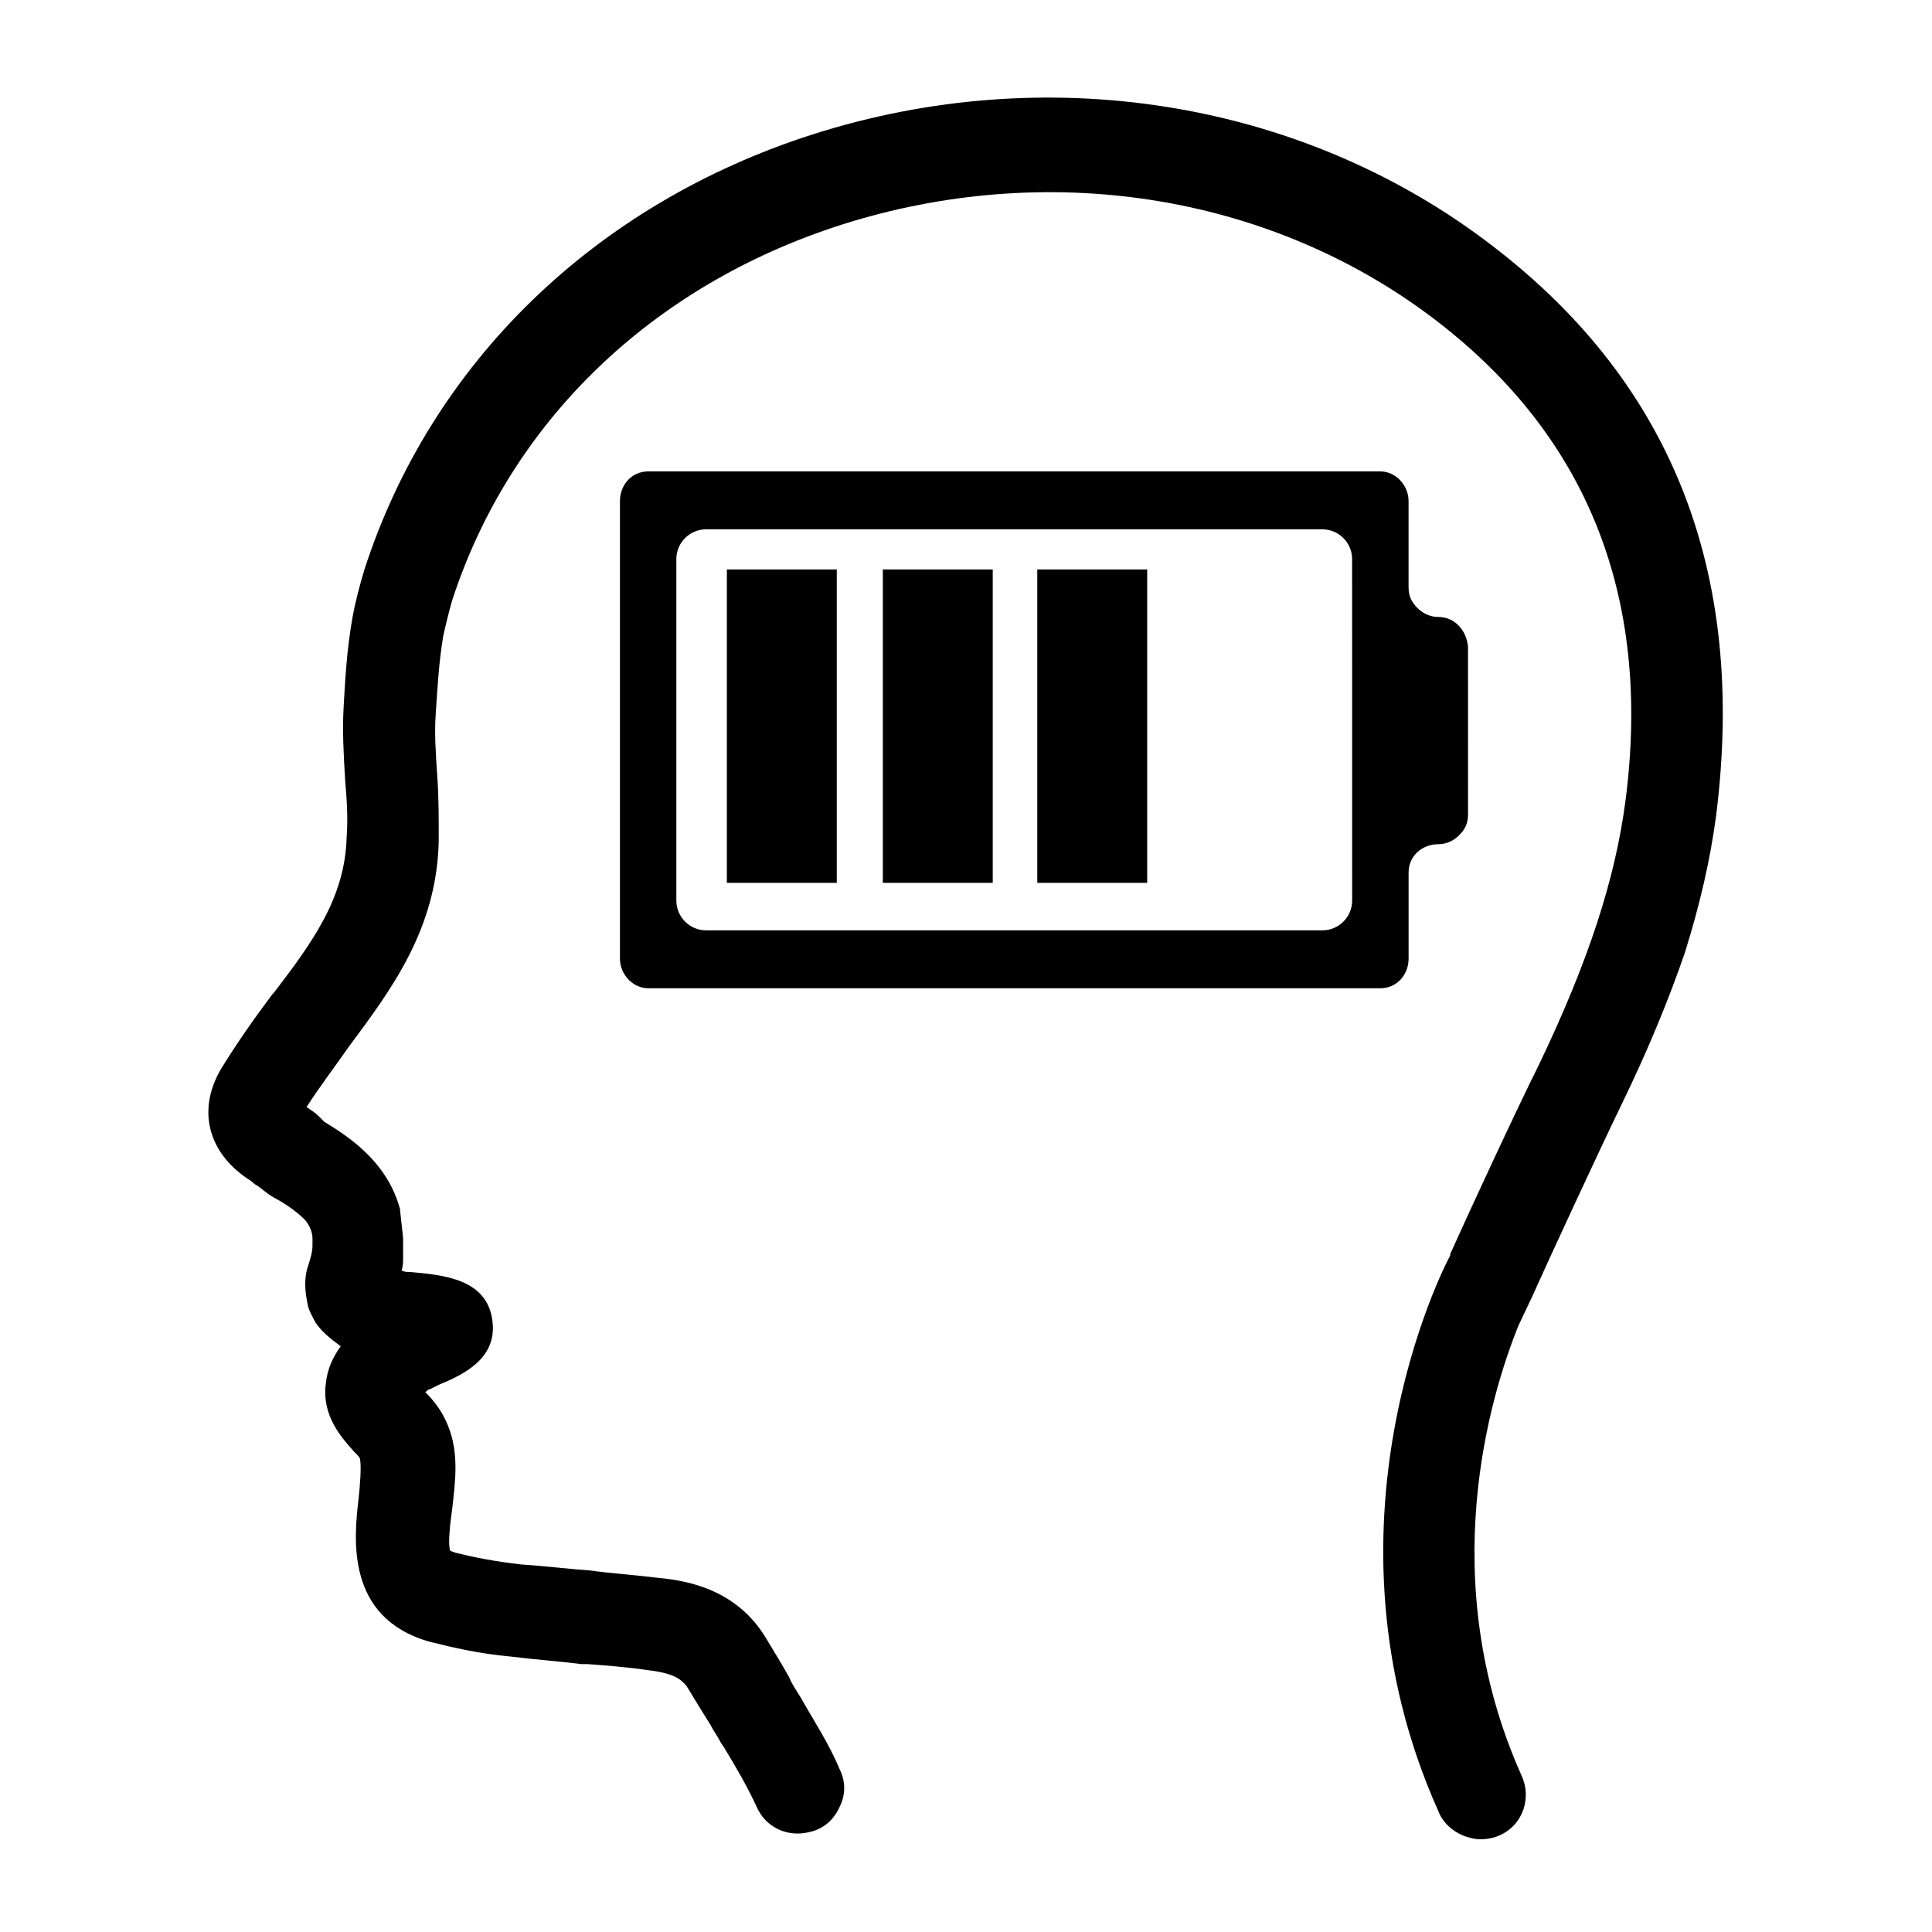
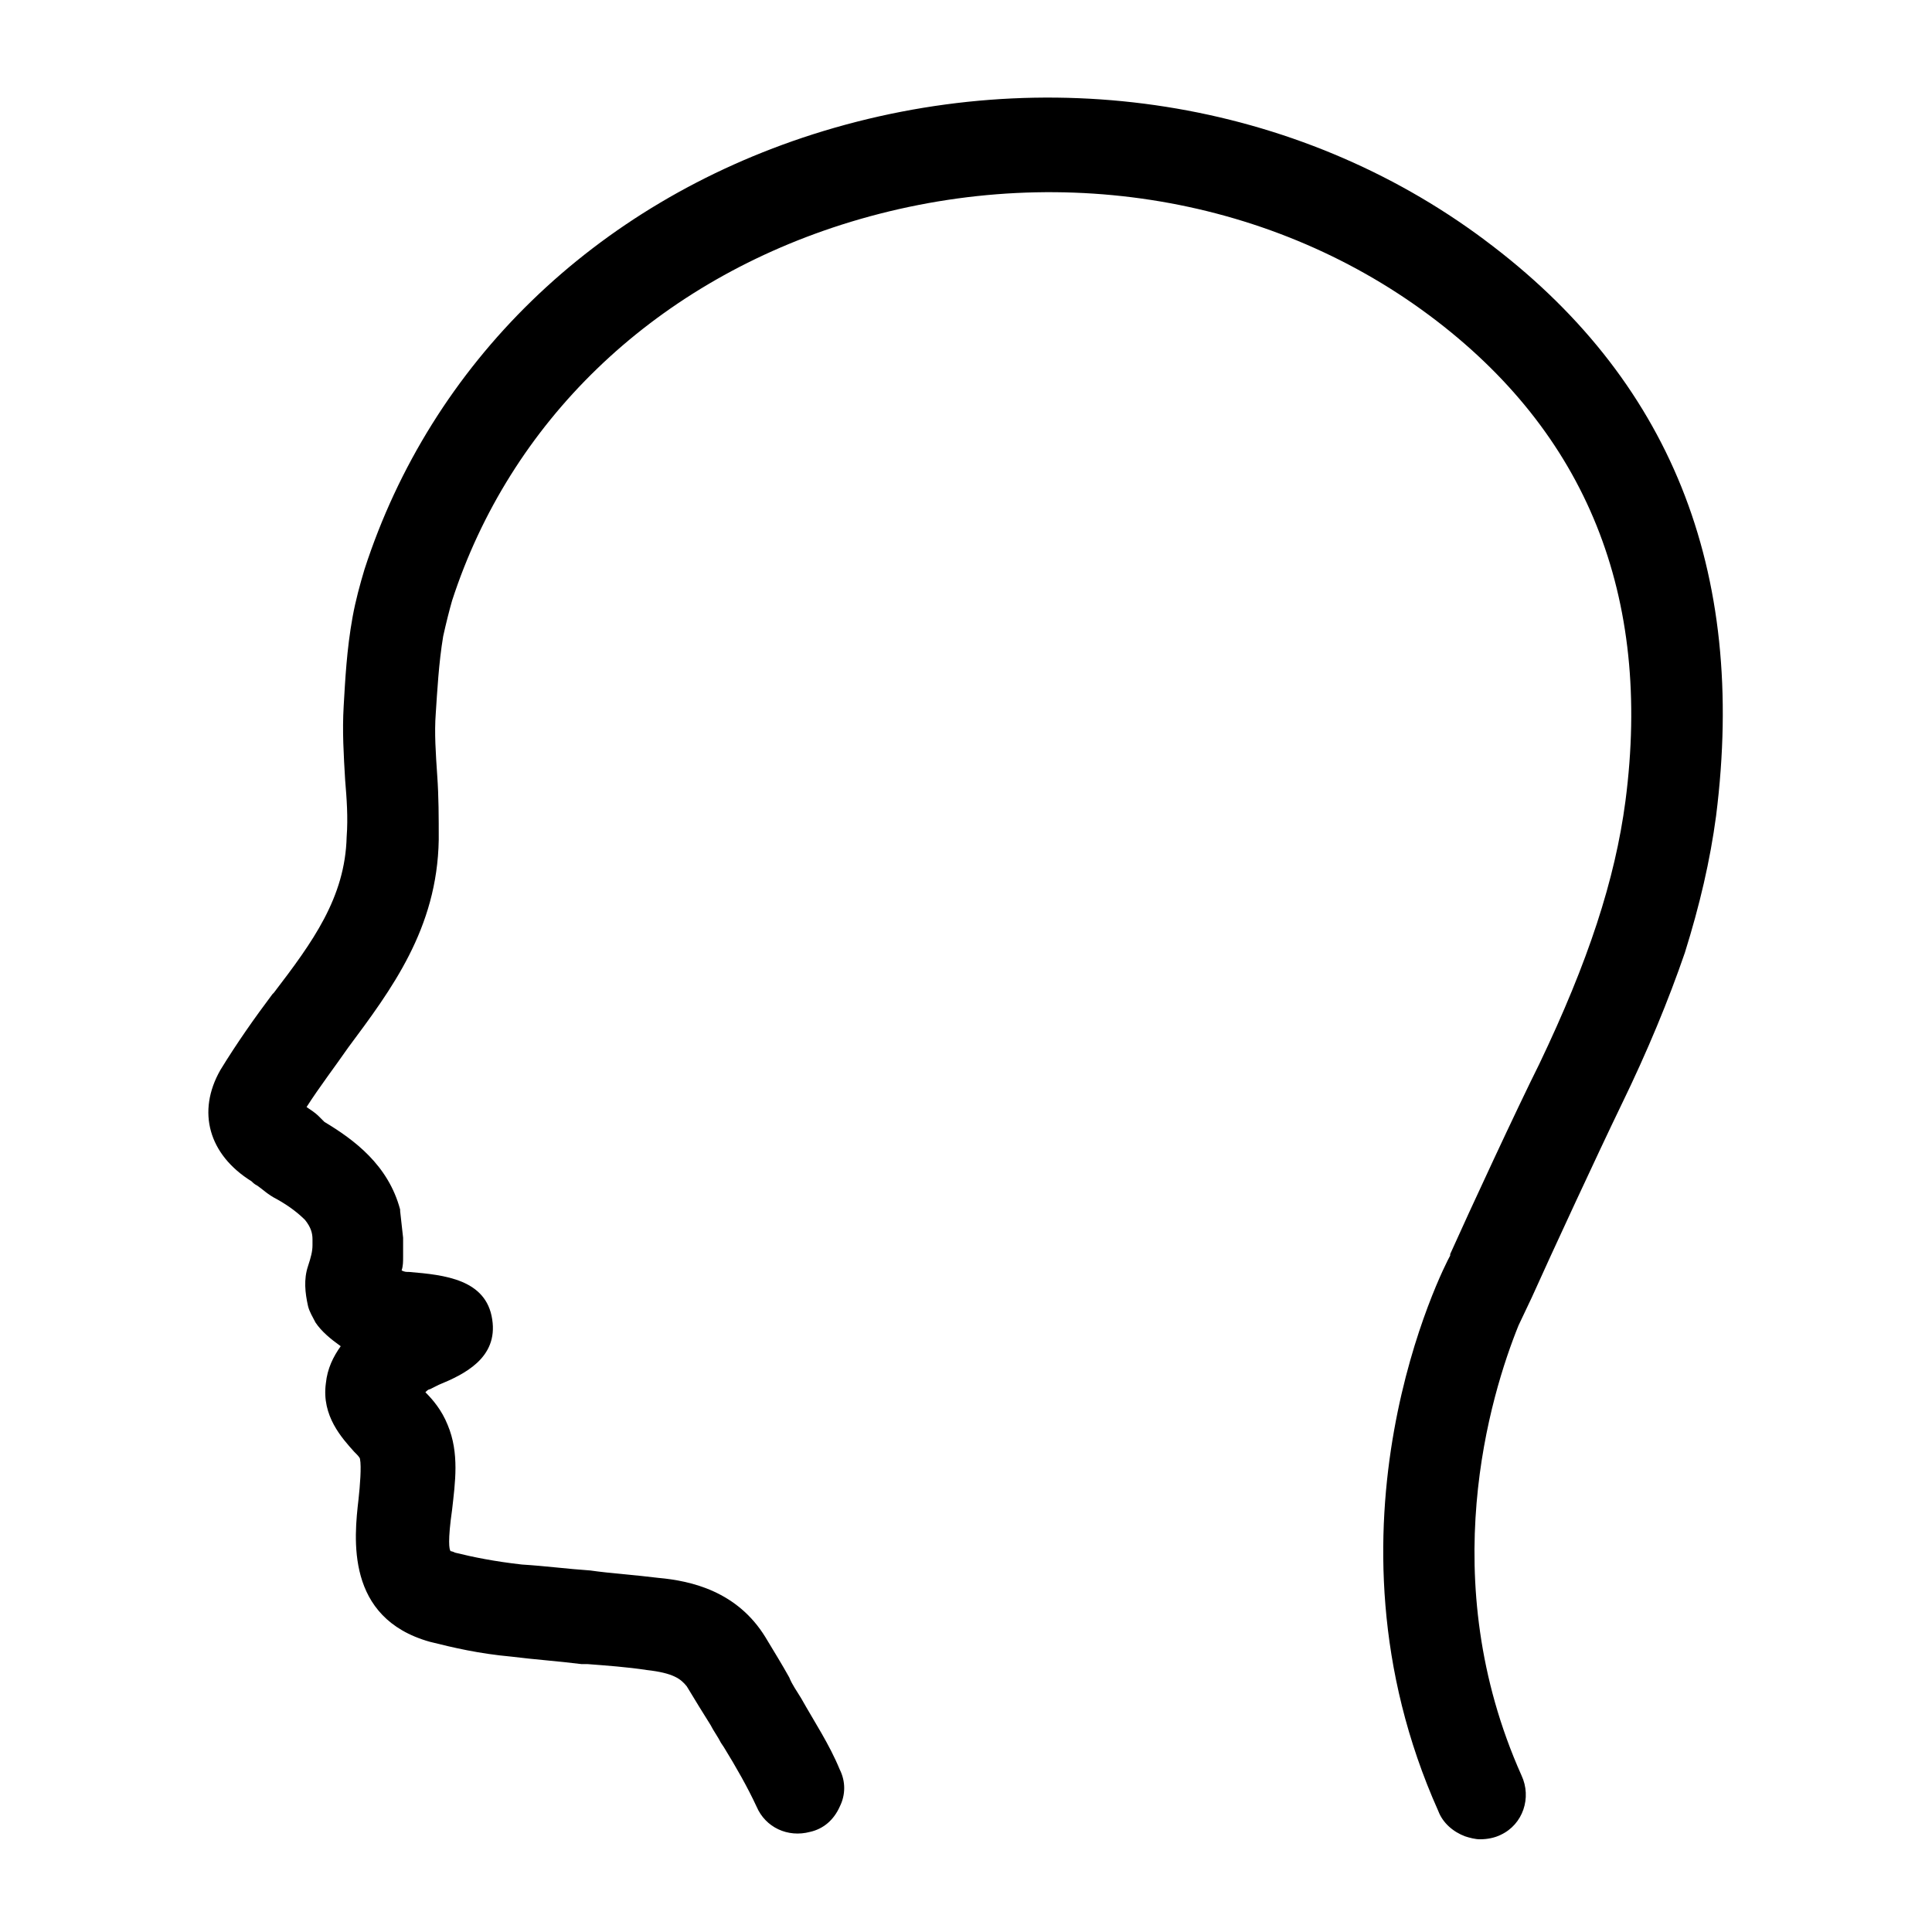
<svg xmlns="http://www.w3.org/2000/svg" fill="#000000" width="800px" height="800px" version="1.1" viewBox="144 144 512 512">
  <g>
    <path d="m537.37 207.53c-49.594-37-116.11-47.625-177.91-27.945-57.859 18.5-101.16 60.613-118.87 115.32-1.18 3.938-2.363 8.266-3.148 12.594-1.574 8.66-1.969 16.926-2.363 23.617-0.395 6.691 0 12.988 0.395 19.68 0.395 4.723 0.789 9.84 0.395 14.957-0.395 16.137-9.055 27.945-19.285 41.328l-0.395 0.395c-4.723 6.297-9.445 12.988-13.777 20.074-6.297 11.02-3.148 22.434 8.266 29.52 0.395 0.395 0.789 0.789 1.574 1.18 1.18 0.789 2.754 2.363 5.117 3.543 3.543 1.969 5.902 3.938 7.477 5.512 1.574 1.969 1.969 3.543 1.969 5.117v1.574c0 1.574-0.395 3.148-1.18 5.512-1.18 3.543-0.789 7.086 0 10.629 0.395 1.574 1.18 2.754 1.969 4.328 1.574 2.363 3.938 4.328 6.691 6.297-1.969 2.754-3.543 5.902-3.938 9.84-1.18 8.66 4.328 14.562 7.477 18.105l0.395 0.395c0.395 0.395 1.18 1.18 1.18 1.574 0.395 1.969 0 7.086-0.395 10.629-1.18 10.234-3.543 31.488 18.895 37.785 6.297 1.574 12.988 3.148 21.648 3.938 6.297 0.789 12.203 1.18 18.5 1.969h1.574c5.117 0.395 10.629 0.789 15.742 1.574 7.086 0.789 9.055 2.363 10.629 4.328 2.363 3.938 4.328 7.086 6.297 10.234 0.789 1.574 1.969 3.148 2.754 4.723l0.789 1.18c3.148 5.117 6.297 10.629 8.66 15.742 2.363 5.512 8.266 8.266 14.168 6.691 3.543-0.789 6.297-3.148 7.871-6.691 1.574-3.148 1.574-6.691 0-9.84-2.754-6.691-6.691-12.594-10.234-18.895-1.18-1.969-2.363-3.543-3.148-5.512-1.969-3.543-3.938-6.691-6.297-10.629-7.477-12.203-19.68-14.957-28.34-15.742-6.297-0.789-12.594-1.18-18.105-1.969-5.902-0.395-11.809-1.18-18.105-1.574-7.086-0.789-12.988-1.969-17.711-3.148-0.789-0.395-1.18-0.395-1.18-0.395-0.395-0.395-0.789-2.754 0.395-11.02 0.789-7.086 1.969-14.957-1.18-22.434-1.574-3.938-3.938-6.691-5.902-8.66 0.395-0.395 0.789-0.789 1.18-0.789l2.363-1.18c6.691-2.754 15.742-7.086 14.168-17.32-1.574-10.629-12.594-11.809-22.043-12.594-0.789 0-1.18 0-1.969-0.395 0.395-1.18 0.395-2.363 0.395-3.543v-0.789-2.754-0.789-0.789l-0.789-7.086v-0.395c-3.148-11.809-12.203-18.5-20.074-23.223-0.395-0.395-0.789-0.789-1.574-1.574-0.789-0.789-1.969-1.574-3.148-2.363 3.543-5.512 7.477-10.629 11.02-15.742 11.414-15.352 23.617-31.488 24.008-55.105 0-5.902 0-11.414-0.395-16.926-0.395-5.902-0.789-11.414-0.395-16.531 0.395-5.902 0.789-13.383 1.969-20.469 0.789-3.543 1.574-6.691 2.363-9.445 15.352-47.23 52.742-83.445 103.12-99.582 54.316-17.32 112.57-8.266 155.87 24.008 41.723 31.094 59.039 74.391 51.957 128.71-2.754 20.859-9.84 42.508-22.828 69.668-5.902 11.809-18.5 38.965-23.617 50.383v0.395c-1.574 2.754-37 71.637-3.148 147.21 1.18 3.148 3.938 5.512 7.086 6.691 1.18 0.395 2.754 0.789 3.938 0.789 1.969 0 3.938-0.395 5.512-1.18 5.902-2.754 8.266-9.84 5.512-15.742-23.223-51.957-8.266-100.76-0.789-119.26l3.543-7.477c5.117-11.414 17.711-38.574 23.617-50.773 7.086-14.562 12.594-27.945 16.926-40.539 3.938-12.594 6.691-24.402 8.266-36.211 8.258-65.336-12.207-116.11-61.406-152.71z" />
-     <path d="m525.16 307.5c-1.969 0-3.938-0.789-5.512-2.363-1.574-1.574-2.363-3.148-2.363-5.512v-22.828c0-4.328-3.543-7.871-7.477-7.871h-194.04c-4.328 0-7.477 3.543-7.477 7.871v121.23c0 4.328 3.543 7.871 7.477 7.871h194.05c4.328 0 7.477-3.543 7.477-7.871v-22.828c0-4.328 3.543-7.477 7.871-7.477 1.969 0 3.938-0.789 5.512-2.363s2.363-3.148 2.363-5.512l-0.004-44.477c-0.395-4.332-3.543-7.871-7.871-7.871zm-22.828 75.176c0 4.328-3.543 7.871-7.871 7.871h-163.35c-4.328 0-7.871-3.543-7.871-7.871v-90.527c0-4.328 3.543-7.871 7.871-7.871h163.34c4.328 0 7.871 3.543 7.871 7.871z" />
-     <path d="m336.63 294.91h29.125v83.051h-29.125z" />
-     <path d="m377.96 294.91h29.125v83.051h-29.125z" />
-     <path d="m418.89 294.91h29.125v83.051h-29.125z" />
  </g>
</svg>